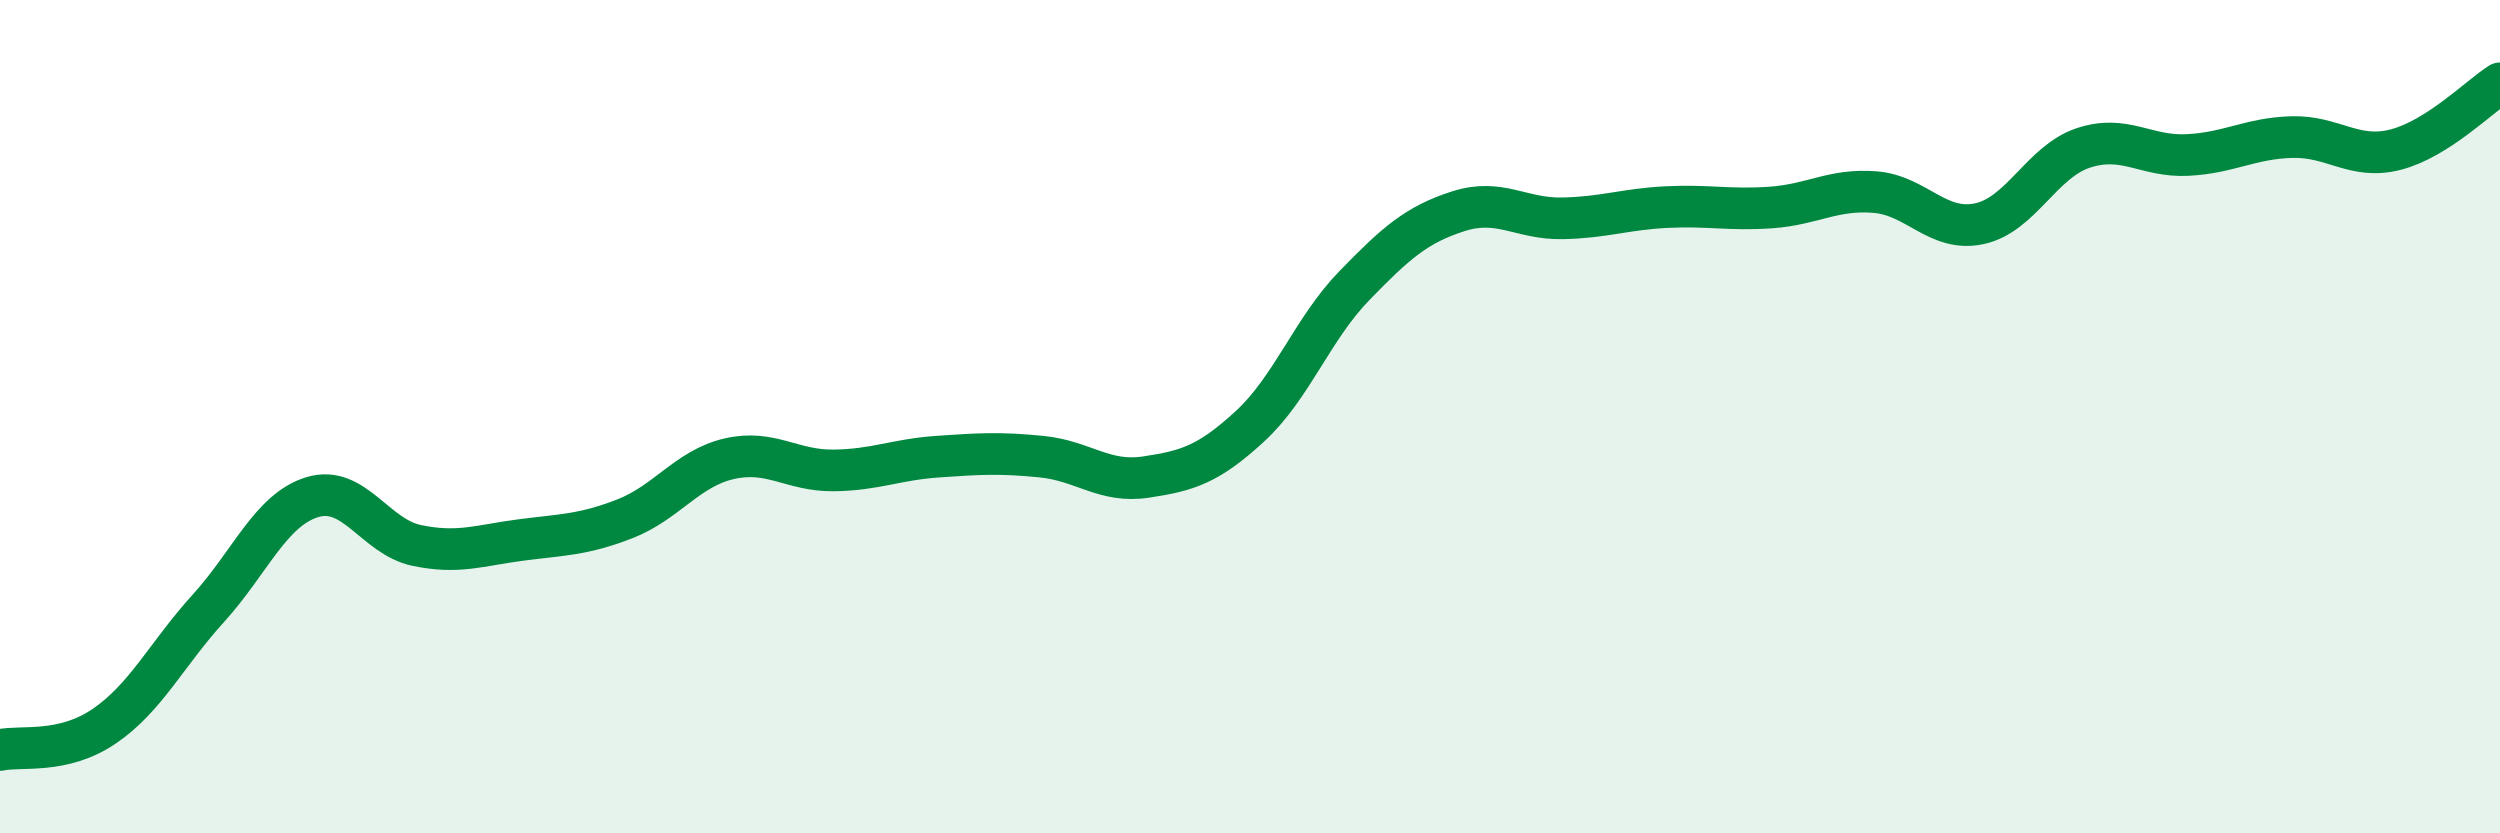
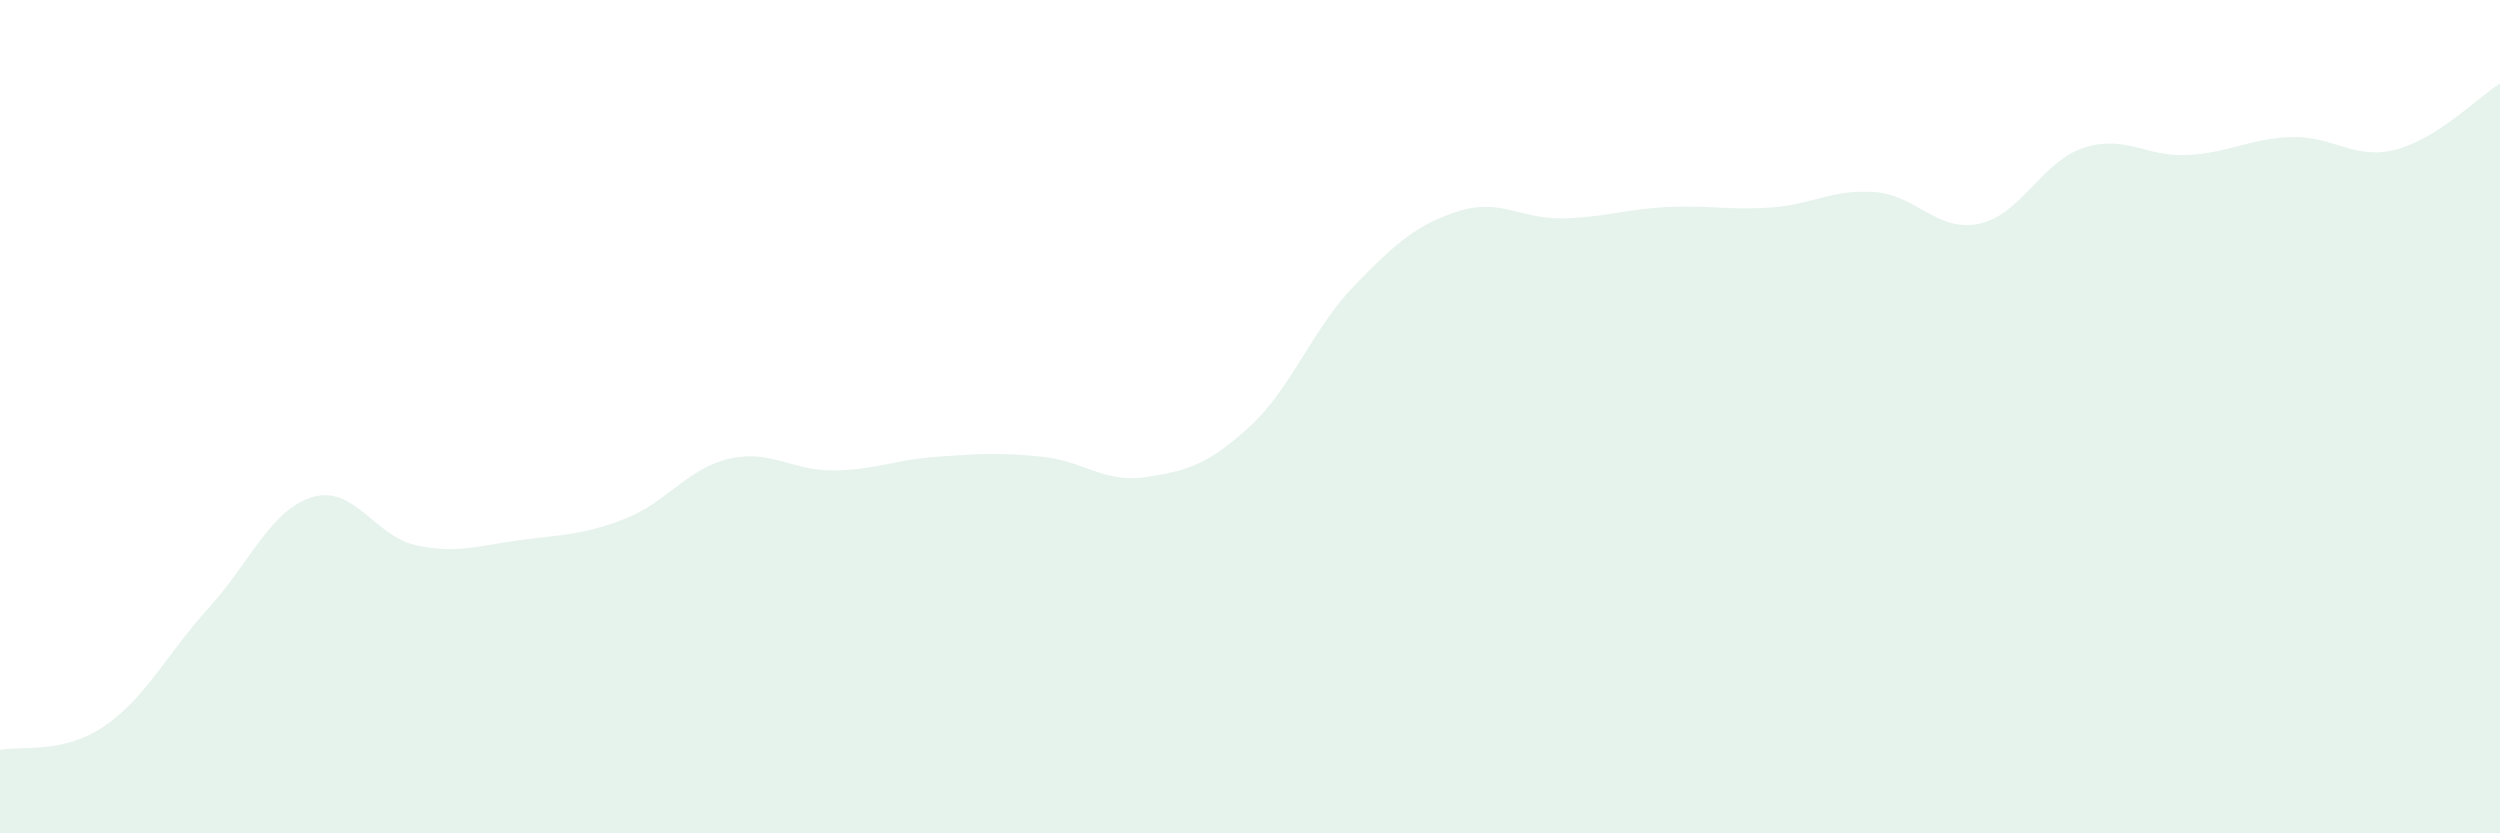
<svg xmlns="http://www.w3.org/2000/svg" width="60" height="20" viewBox="0 0 60 20">
  <path d="M 0,18 C 0.5,17.89 1.5,18.11 2.5,17.43 C 3.5,16.75 4,15.7 5,14.6 C 6,13.5 6.5,12.23 7.5,11.93 C 8.5,11.63 9,12.88 10,13.09 C 11,13.3 11.5,13.09 12.5,12.96 C 13.5,12.83 14,12.84 15,12.45 C 16,12.06 16.5,11.24 17.5,11.01 C 18.5,10.78 19,11.3 20,11.29 C 21,11.28 21.5,11.03 22.5,10.96 C 23.5,10.89 24,10.86 25,10.96 C 26,11.06 26.5,11.6 27.5,11.45 C 28.5,11.3 29,11.15 30,10.23 C 31,9.31 31.5,7.89 32.5,6.86 C 33.5,5.83 34,5.39 35,5.07 C 36,4.75 36.5,5.26 37.5,5.24 C 38.5,5.22 39,5.02 40,4.97 C 41,4.92 41.5,5.05 42.5,4.98 C 43.5,4.91 44,4.53 45,4.61 C 46,4.69 46.5,5.58 47.5,5.37 C 48.5,5.16 49,3.88 50,3.55 C 51,3.22 51.5,3.77 52.5,3.72 C 53.5,3.67 54,3.32 55,3.29 C 56,3.26 56.5,3.85 57.5,3.59 C 58.5,3.33 59.5,2.32 60,2L60 20L0 20Z" fill="#008740" opacity="0.1" stroke-linecap="round" stroke-linejoin="round" />
-   <path d="M 0,18 C 0.5,17.89 1.5,18.11 2.5,17.43 C 3.5,16.75 4,15.7 5,14.6 C 6,13.5 6.5,12.23 7.5,11.93 C 8.5,11.63 9,12.88 10,13.09 C 11,13.3 11.5,13.09 12.5,12.96 C 13.5,12.83 14,12.84 15,12.45 C 16,12.06 16.5,11.24 17.5,11.01 C 18.5,10.78 19,11.3 20,11.29 C 21,11.28 21.5,11.03 22.5,10.96 C 23.5,10.89 24,10.86 25,10.96 C 26,11.06 26.5,11.6 27.5,11.45 C 28.5,11.3 29,11.15 30,10.23 C 31,9.31 31.5,7.89 32.5,6.86 C 33.5,5.83 34,5.39 35,5.07 C 36,4.75 36.5,5.26 37.5,5.24 C 38.5,5.22 39,5.02 40,4.97 C 41,4.92 41.5,5.05 42.5,4.98 C 43.5,4.91 44,4.53 45,4.61 C 46,4.69 46.5,5.58 47.5,5.37 C 48.5,5.16 49,3.88 50,3.55 C 51,3.22 51.5,3.77 52.5,3.72 C 53.5,3.67 54,3.32 55,3.29 C 56,3.26 56.5,3.85 57.5,3.59 C 58.5,3.33 59.5,2.32 60,2" stroke="#008740" stroke-width="1" fill="none" stroke-linecap="round" stroke-linejoin="round" />
</svg>